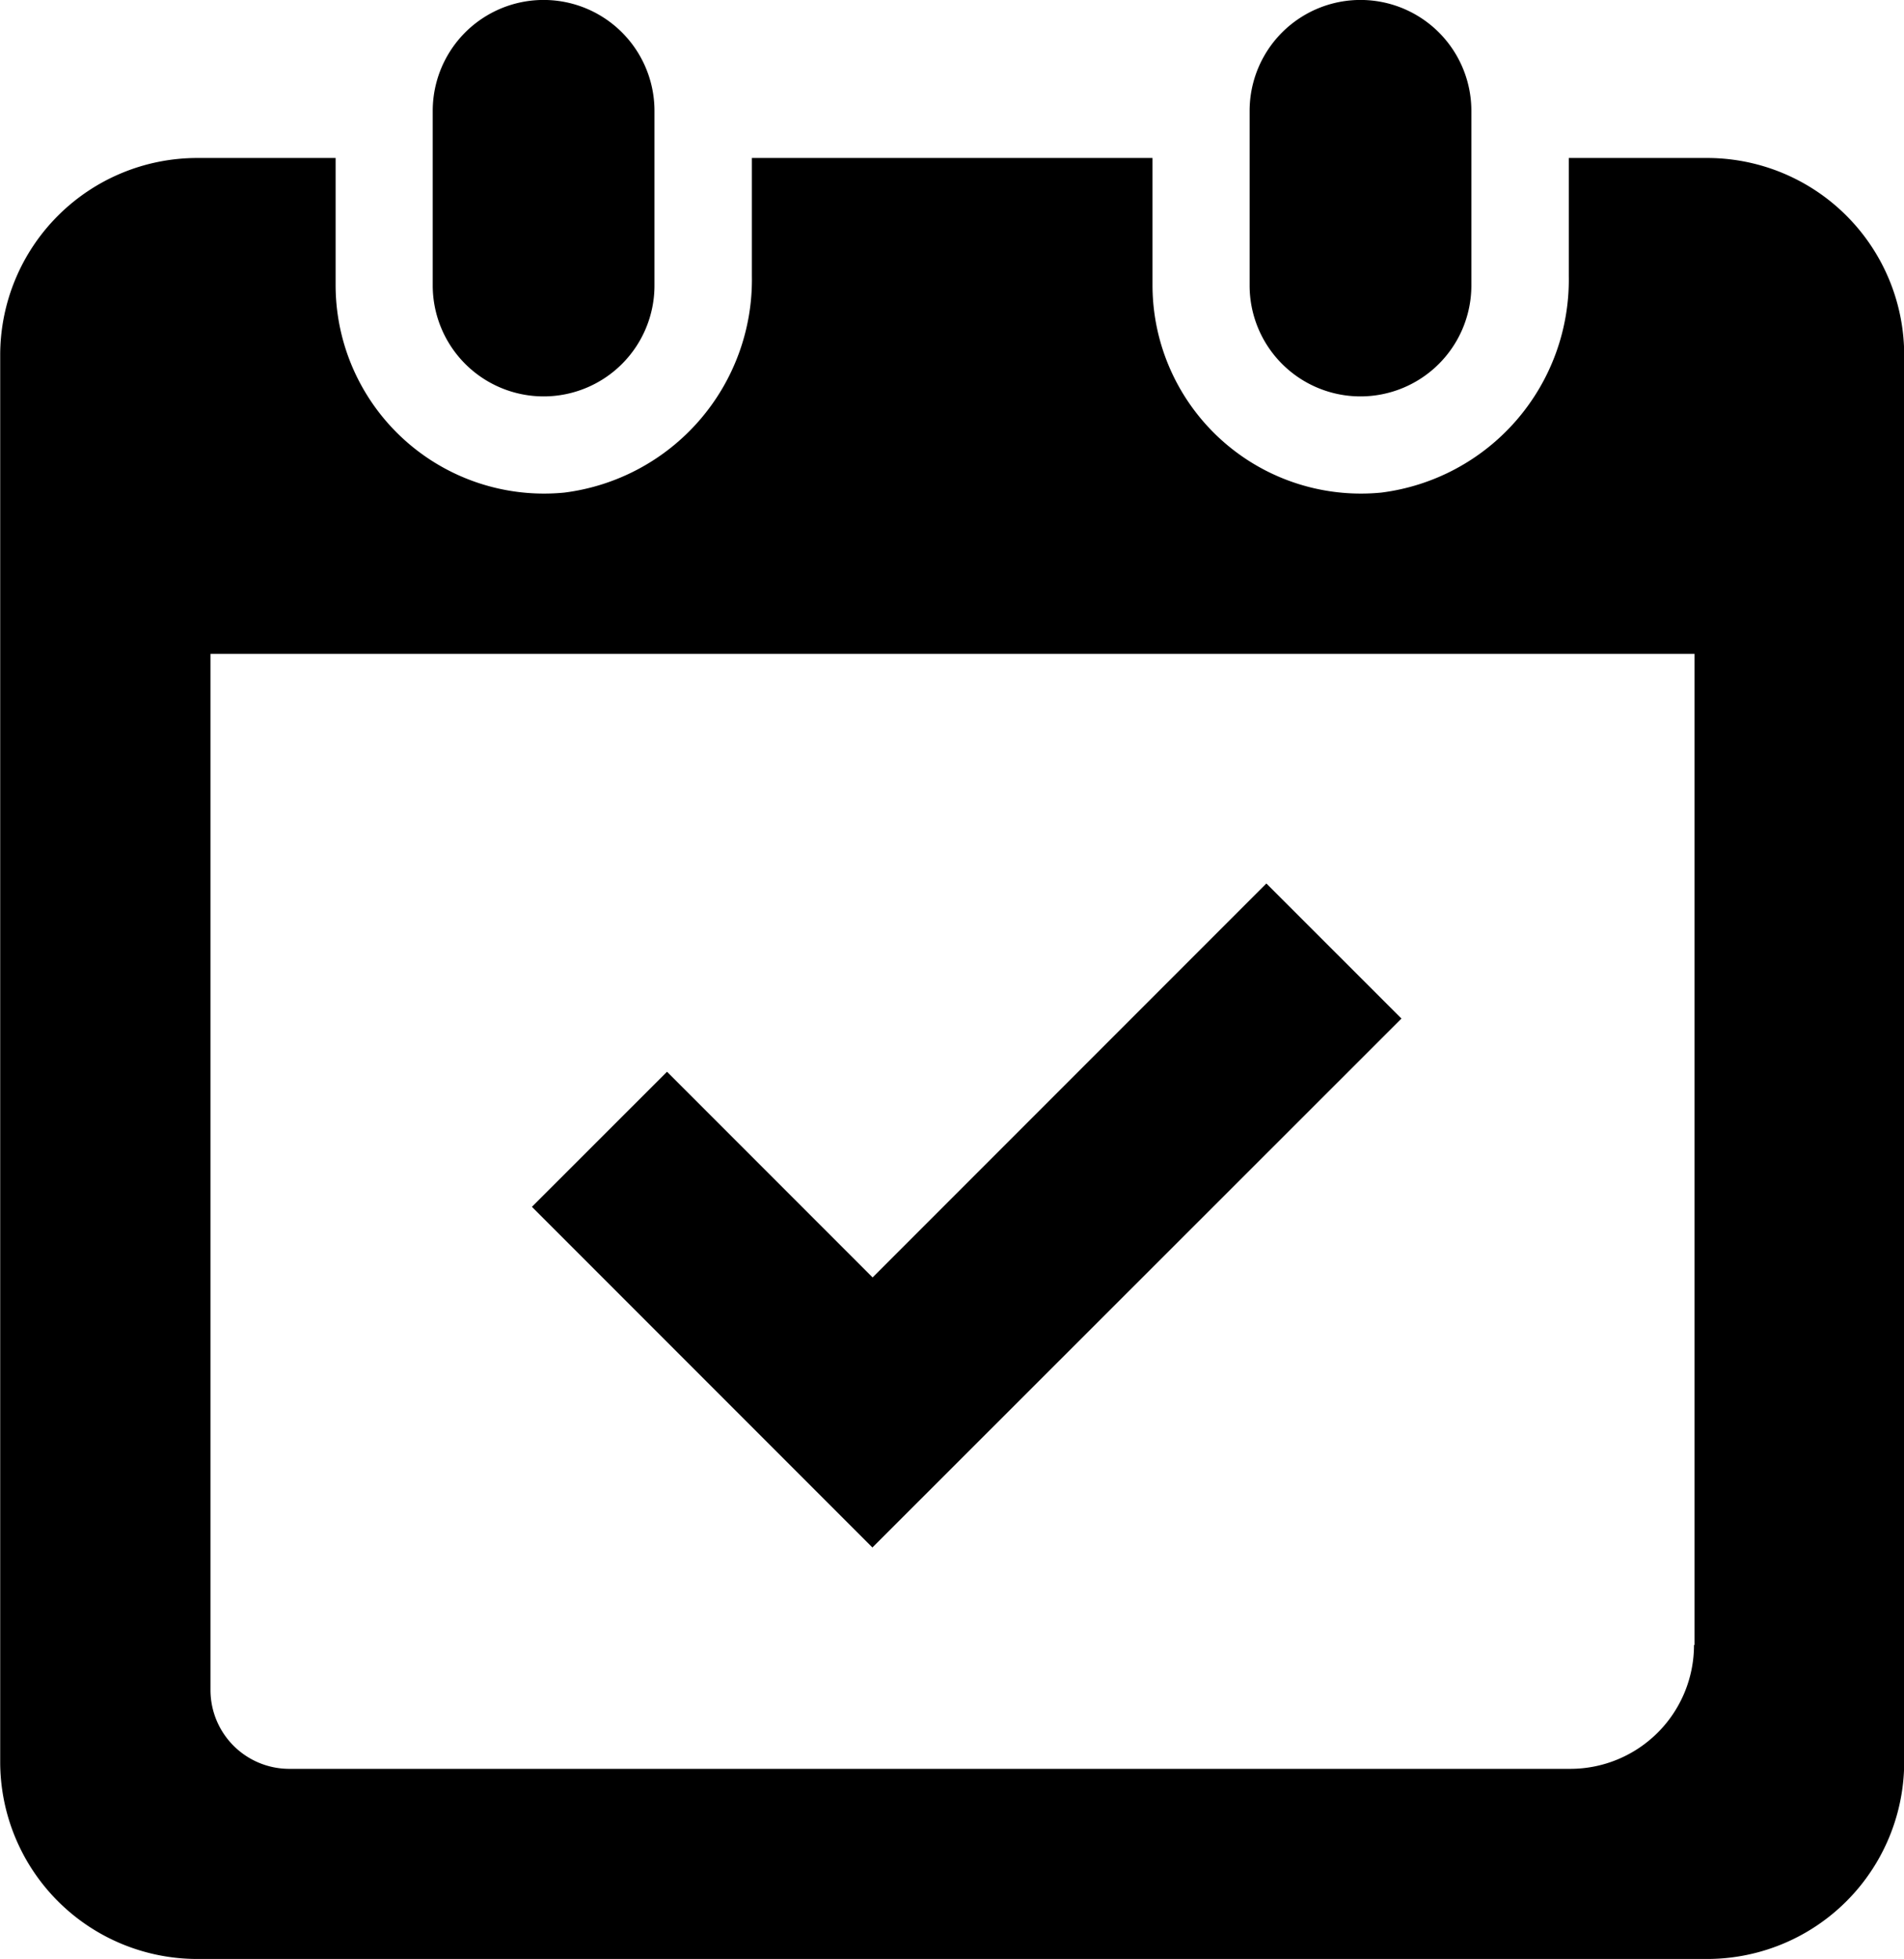
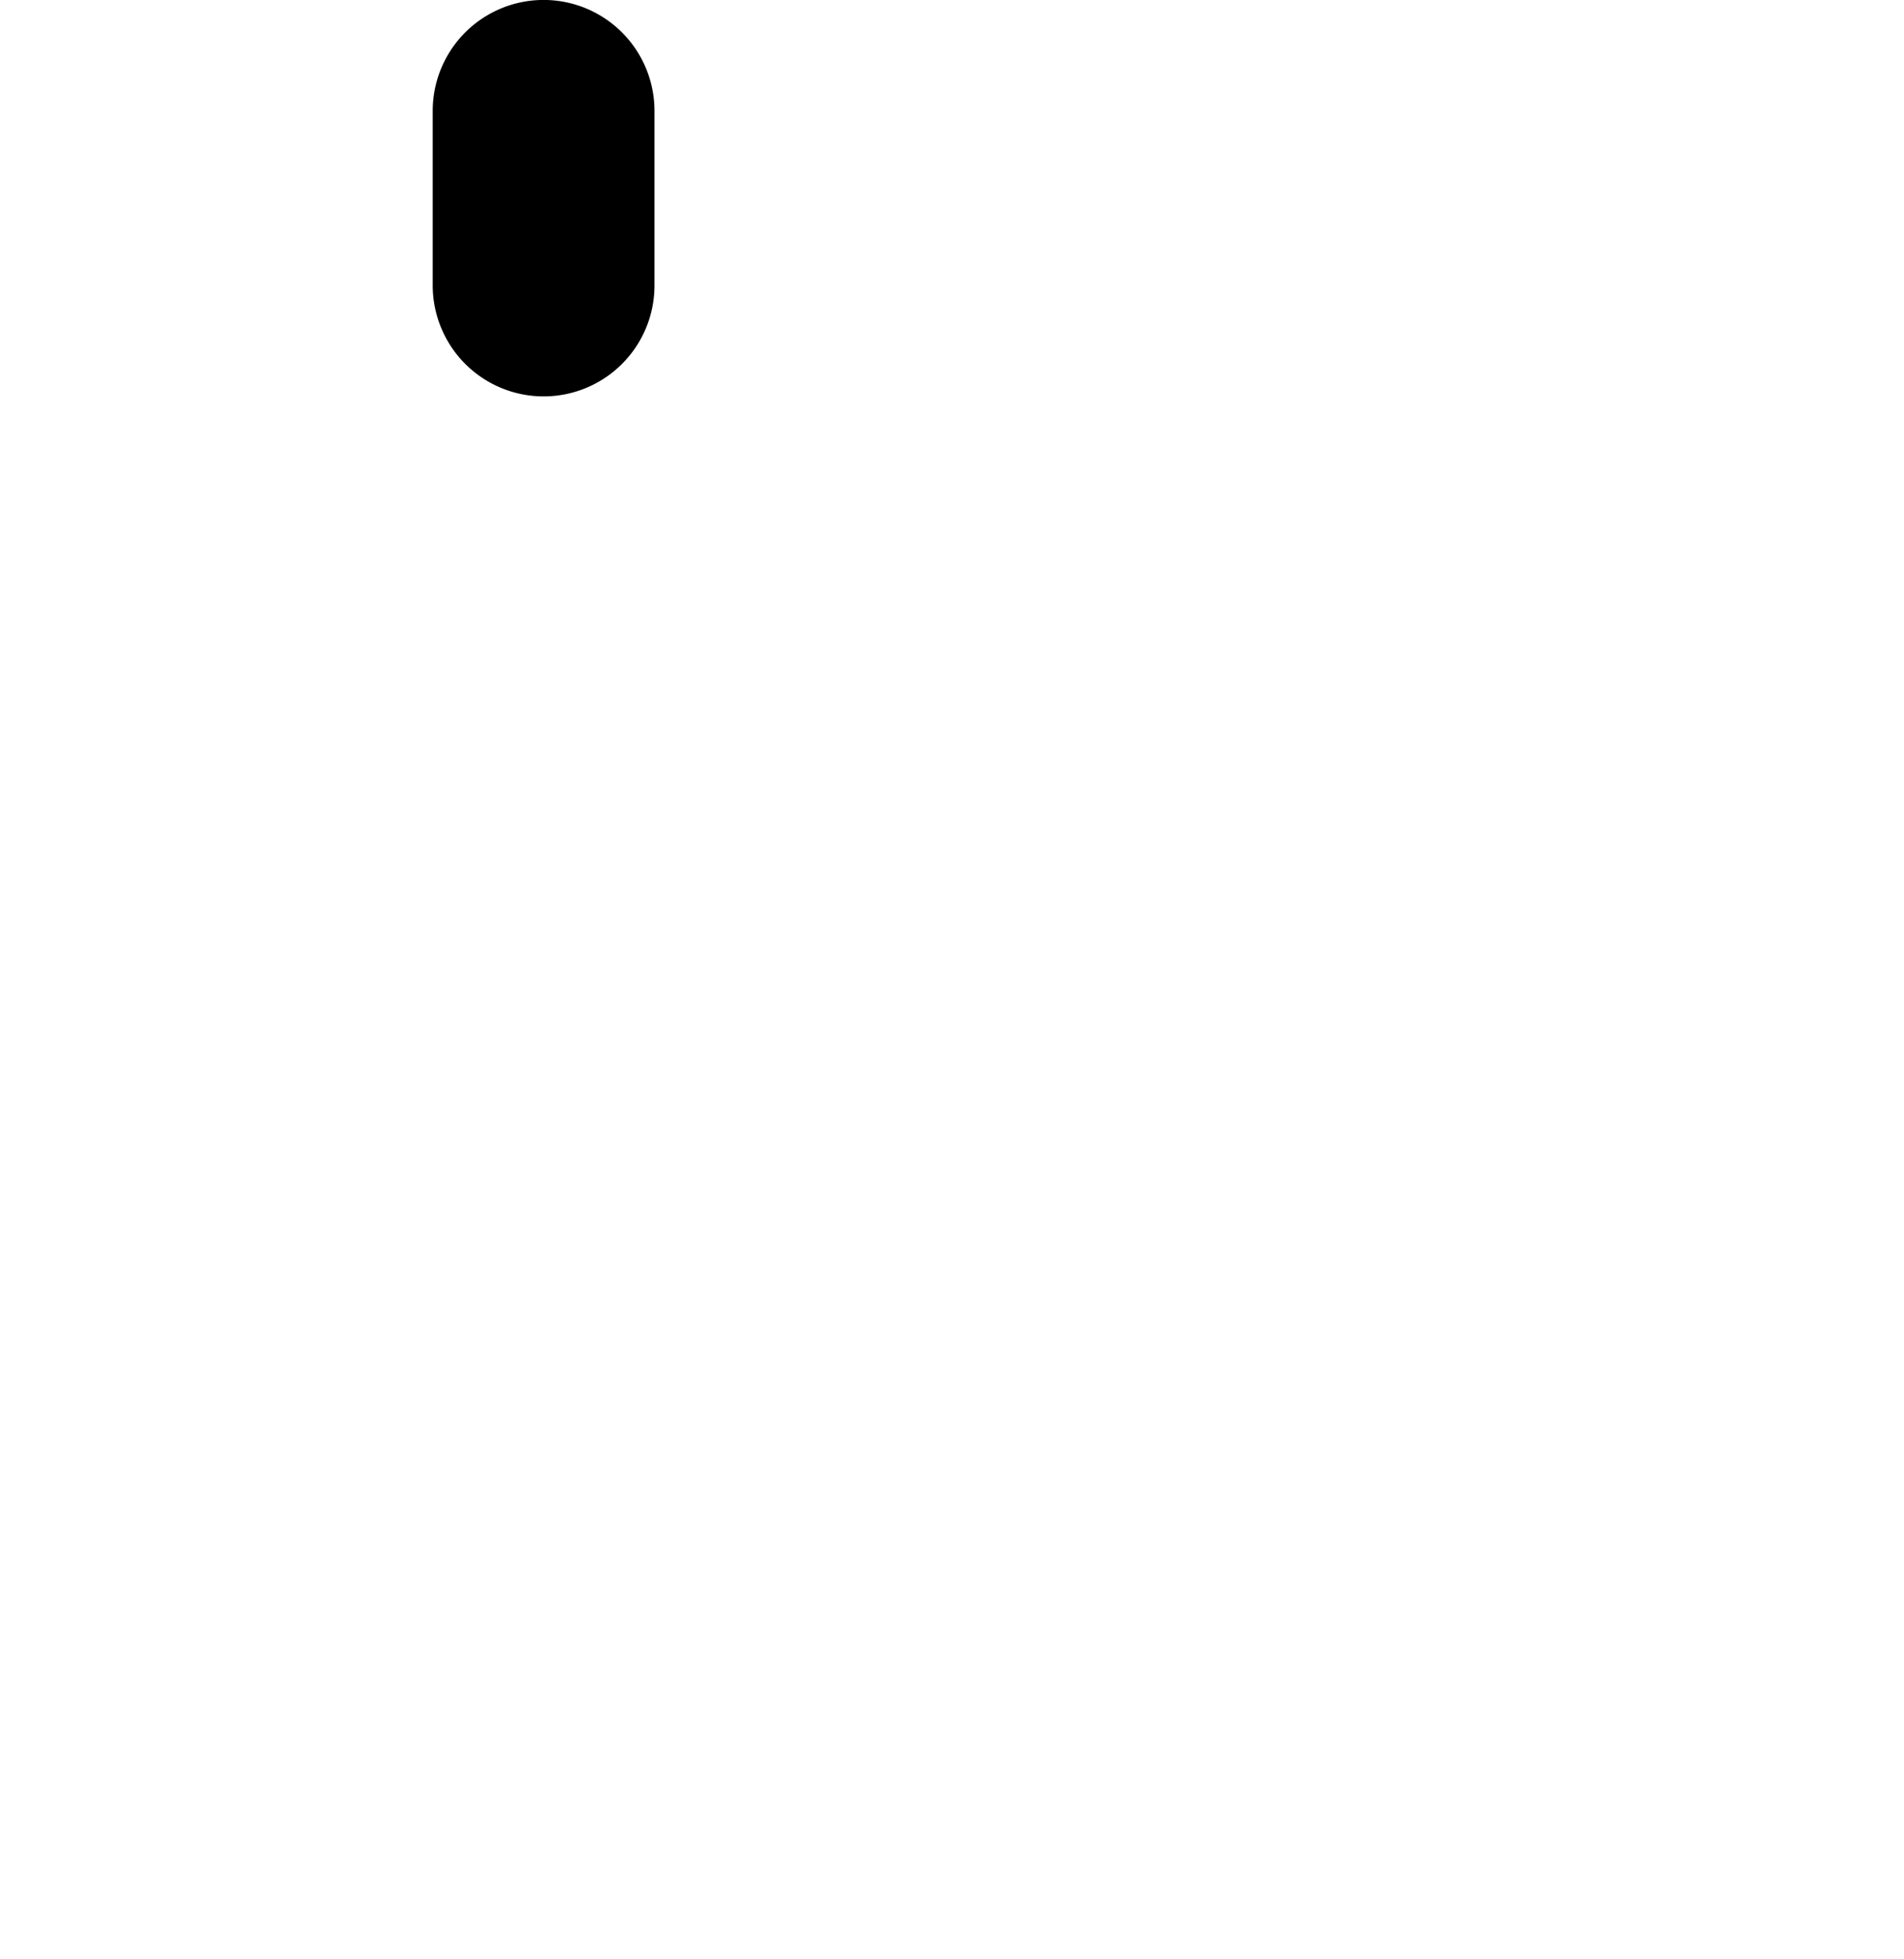
<svg xmlns="http://www.w3.org/2000/svg" id="icon-calendar" width="19.448" height="20" viewBox="0 0 19.448 20">
  <path id="パス_9318" data-name="パス 9318" d="M678.829,230.356a1.132,1.132,0,0,0,1.132-1.133v-1.782a1.132,1.132,0,0,0-2.265,0v1.782A1.133,1.133,0,0,0,678.829,230.356Z" transform="translate(-673.276 -226.309)" />
-   <path id="パス_9319" data-name="パス 9319" d="M687.173,230.356a1.133,1.133,0,0,0,1.133-1.133v-1.782a1.132,1.132,0,0,0-2.265,0v1.782A1.132,1.132,0,0,0,687.173,230.356Z" transform="translate(-673.277 -226.309)" />
-   <path id="パス_9320" data-name="パス 9320" d="M690.711,227.921H689.3v1.206a2.19,2.19,0,0,1-1.914,2.21,2.129,2.129,0,0,1-2.338-2.116v-1.3h-4.092v1.206a2.191,2.191,0,0,1-1.914,2.21,2.129,2.129,0,0,1-2.338-2.116v-1.3h-1.413a2.013,2.013,0,0,0-2.013,2.013v14.361a2.013,2.013,0,0,0,2.013,2.013h15.422a2.013,2.013,0,0,0,2.013-2.013V229.934A2.013,2.013,0,0,0,690.711,227.921Zm-.132,15.183a1.264,1.264,0,0,1-1.263,1.263h-13.09a.805.805,0,0,1-.8-.8V232.984h15.158V243.1Z" transform="translate(-673.276 -226.308)" />
-   <path id="パス_9321" data-name="パス 9321" d="M682.19,242.111l-3.478-3.478,1.38-1.379,2.1,2.1,4.022-4.022,1.38,1.379Z" transform="translate(-673.279 -226.312)" />
</svg>